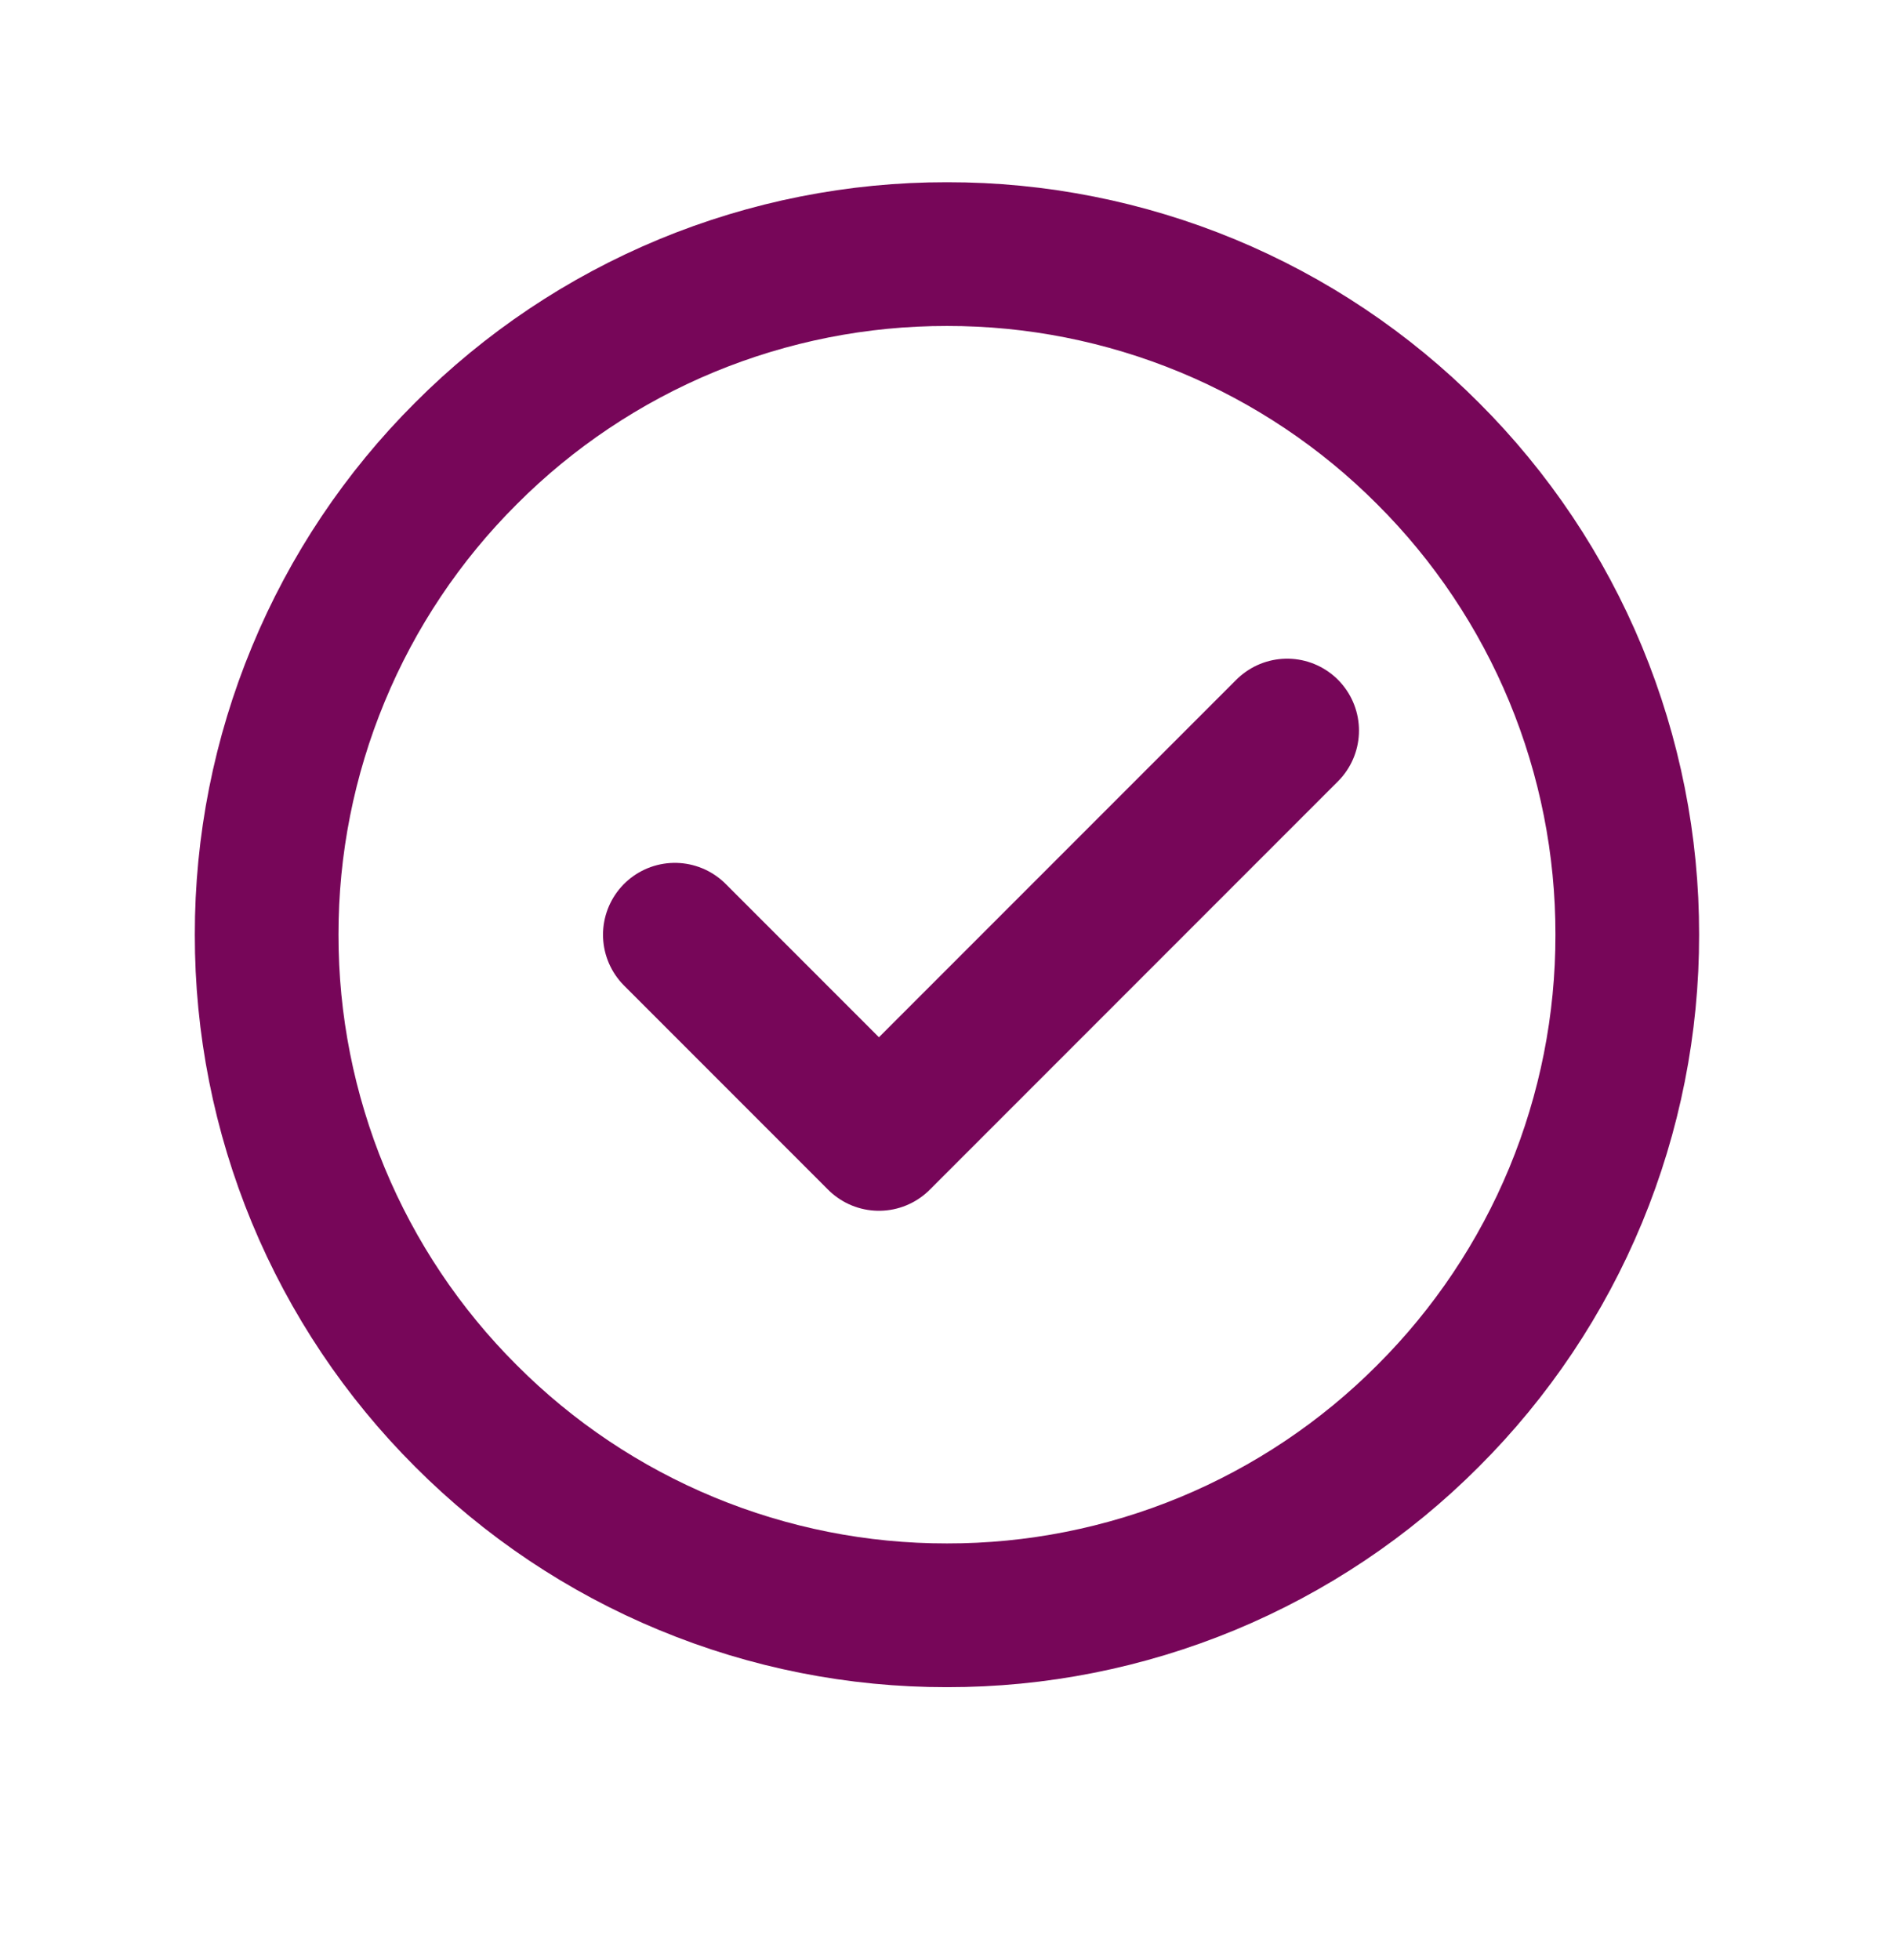
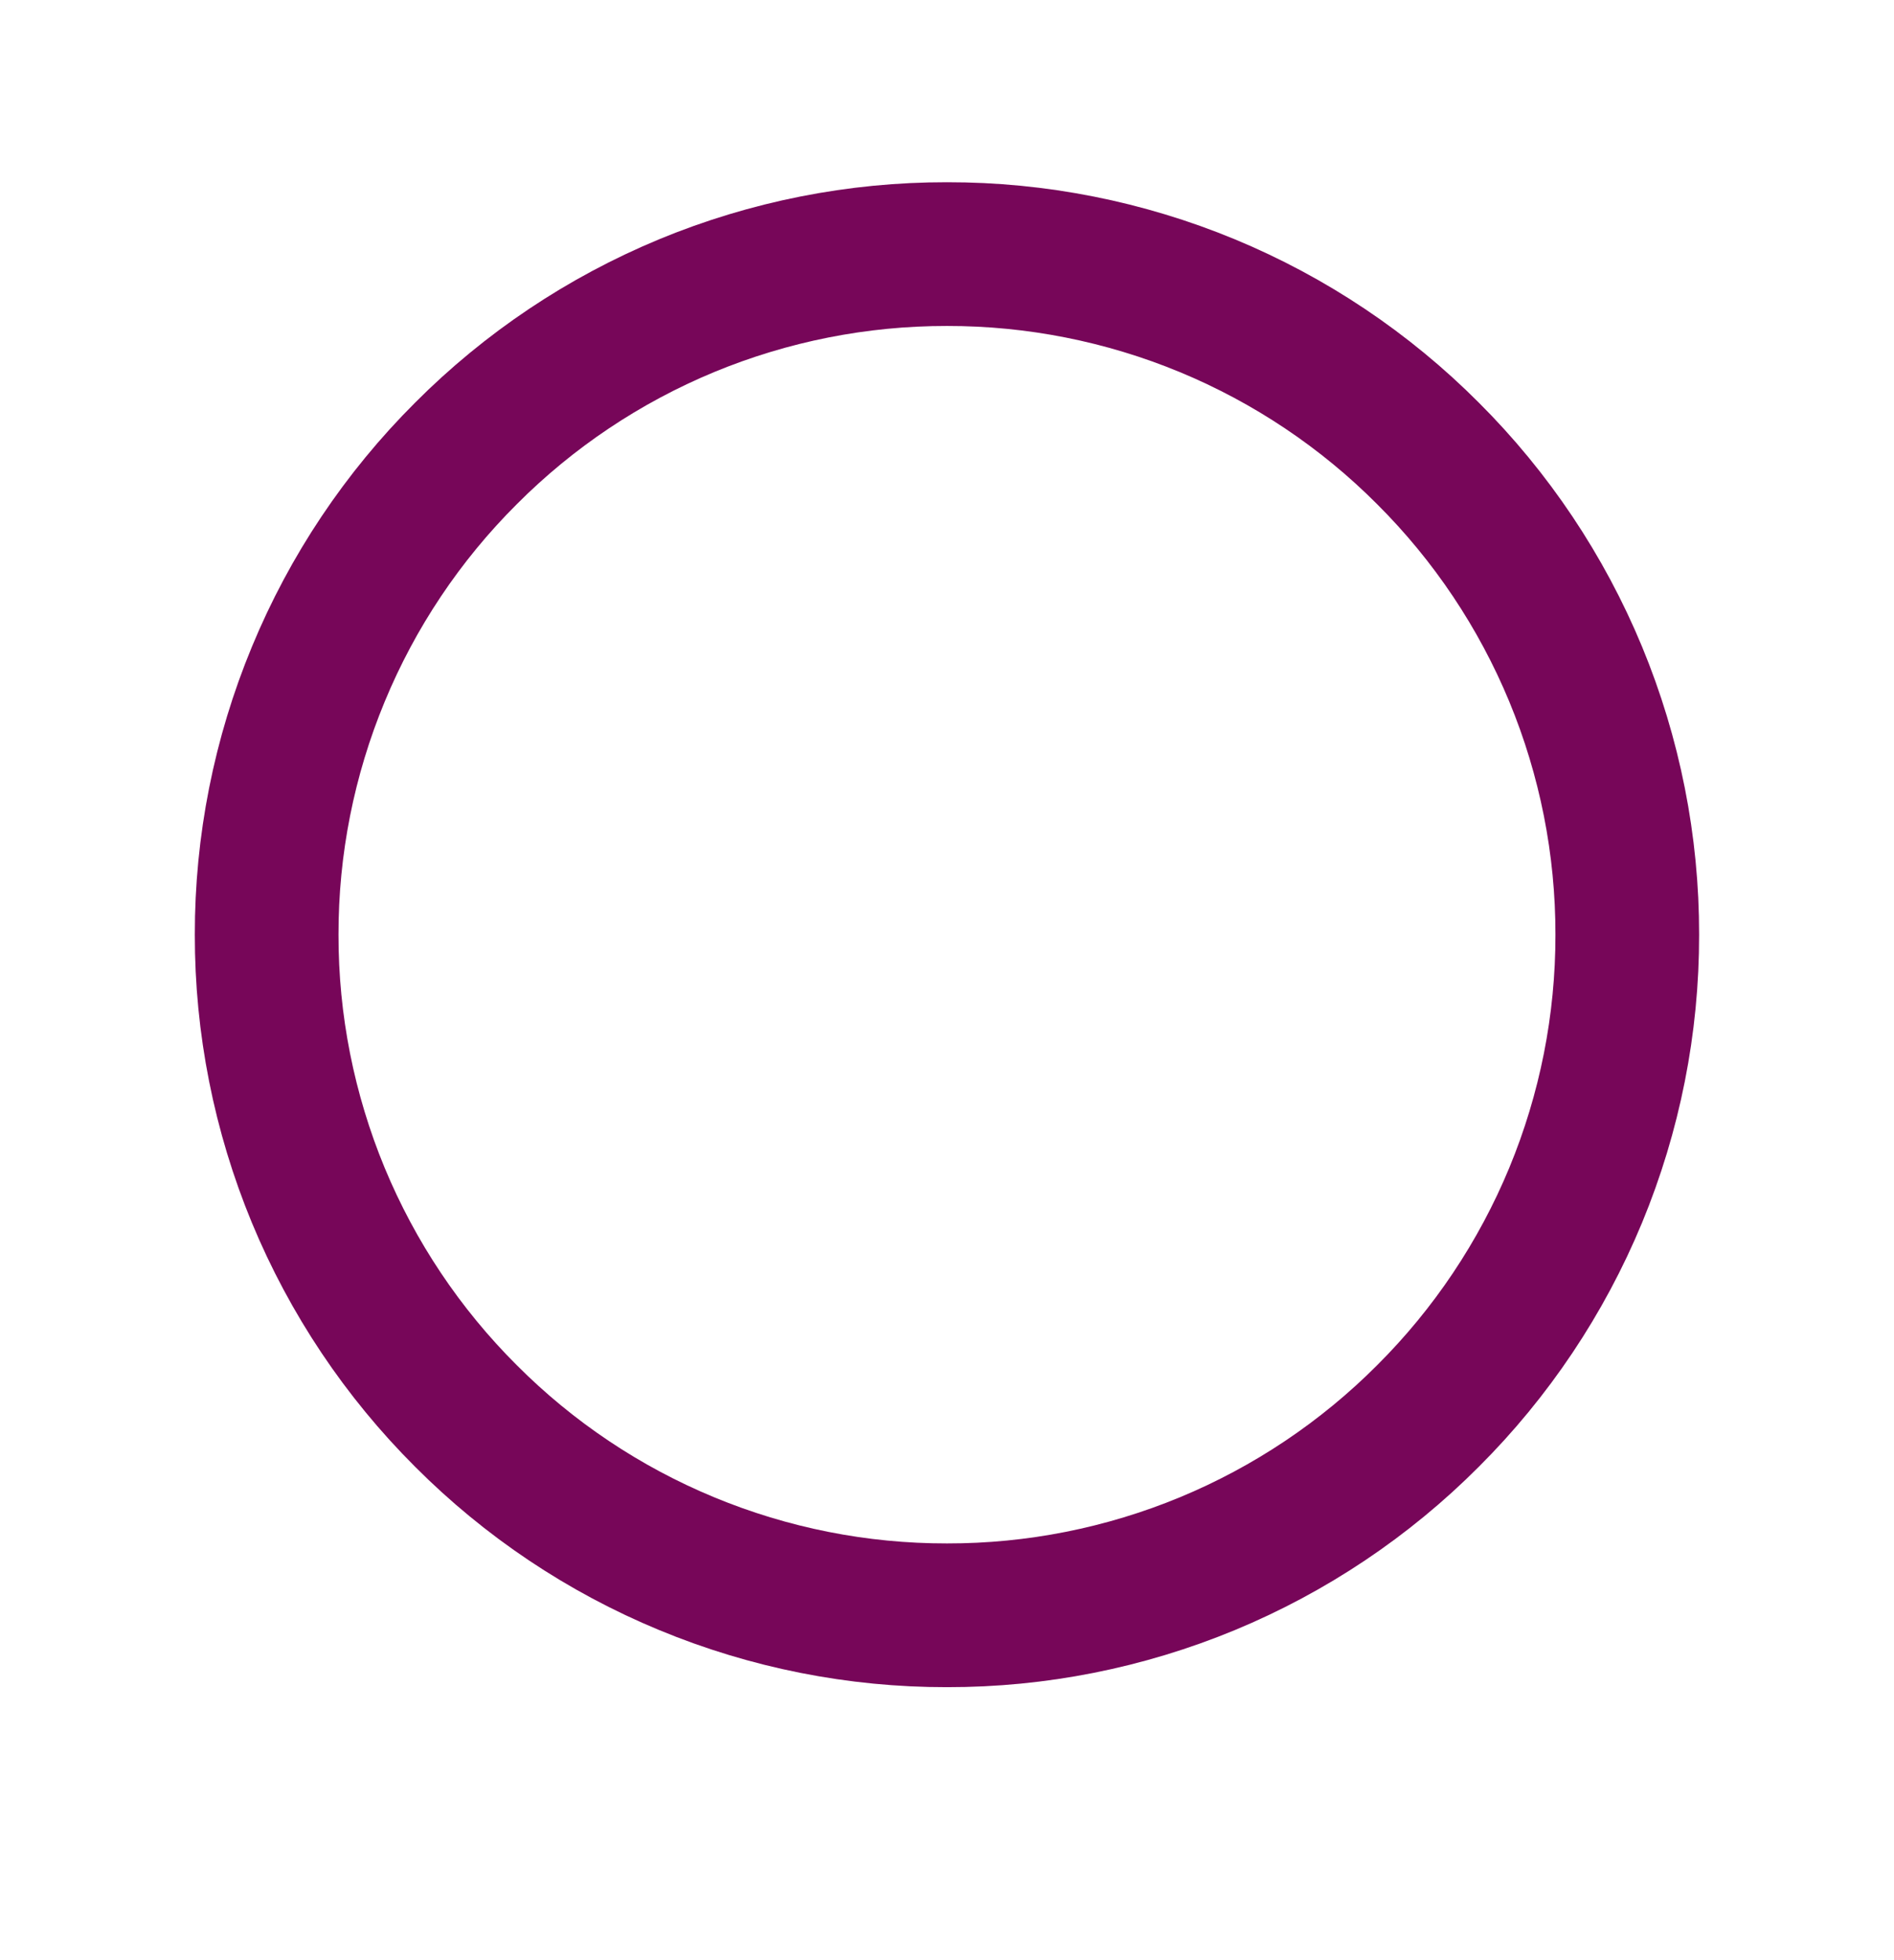
<svg xmlns="http://www.w3.org/2000/svg" width="29" height="30" viewBox="0 0 29 30" fill="none">
  <path d="M14.5 24.722C15.868 24.724 17.223 24.455 18.487 23.932C19.751 23.408 20.899 22.64 21.865 21.671C22.834 20.705 23.602 19.557 24.126 18.293C24.649 17.029 24.918 15.674 24.916 14.305C24.918 12.937 24.649 11.582 24.126 10.318C23.602 9.054 22.834 7.906 21.865 6.94C20.899 5.971 19.751 5.203 18.487 4.679C17.223 4.156 15.868 3.887 14.5 3.889C13.132 3.887 11.776 4.156 10.512 4.679C9.248 5.203 8.1 5.971 7.134 6.94C6.165 7.906 5.397 9.054 4.874 10.318C4.35 11.582 4.081 12.937 4.083 14.305C4.081 15.674 4.35 17.029 4.873 18.293C5.397 19.557 6.165 20.705 7.134 21.671C8.1 22.64 9.248 23.408 10.512 23.931C11.776 24.455 13.132 24.724 14.5 24.722Z" stroke="#770659" stroke-width="2.2" stroke-linejoin="round" />
-   <path d="M10.333 14.306L13.458 17.431L19.708 11.181" stroke="#770659" stroke-width="2.2" stroke-linecap="round" stroke-linejoin="round" />
</svg>